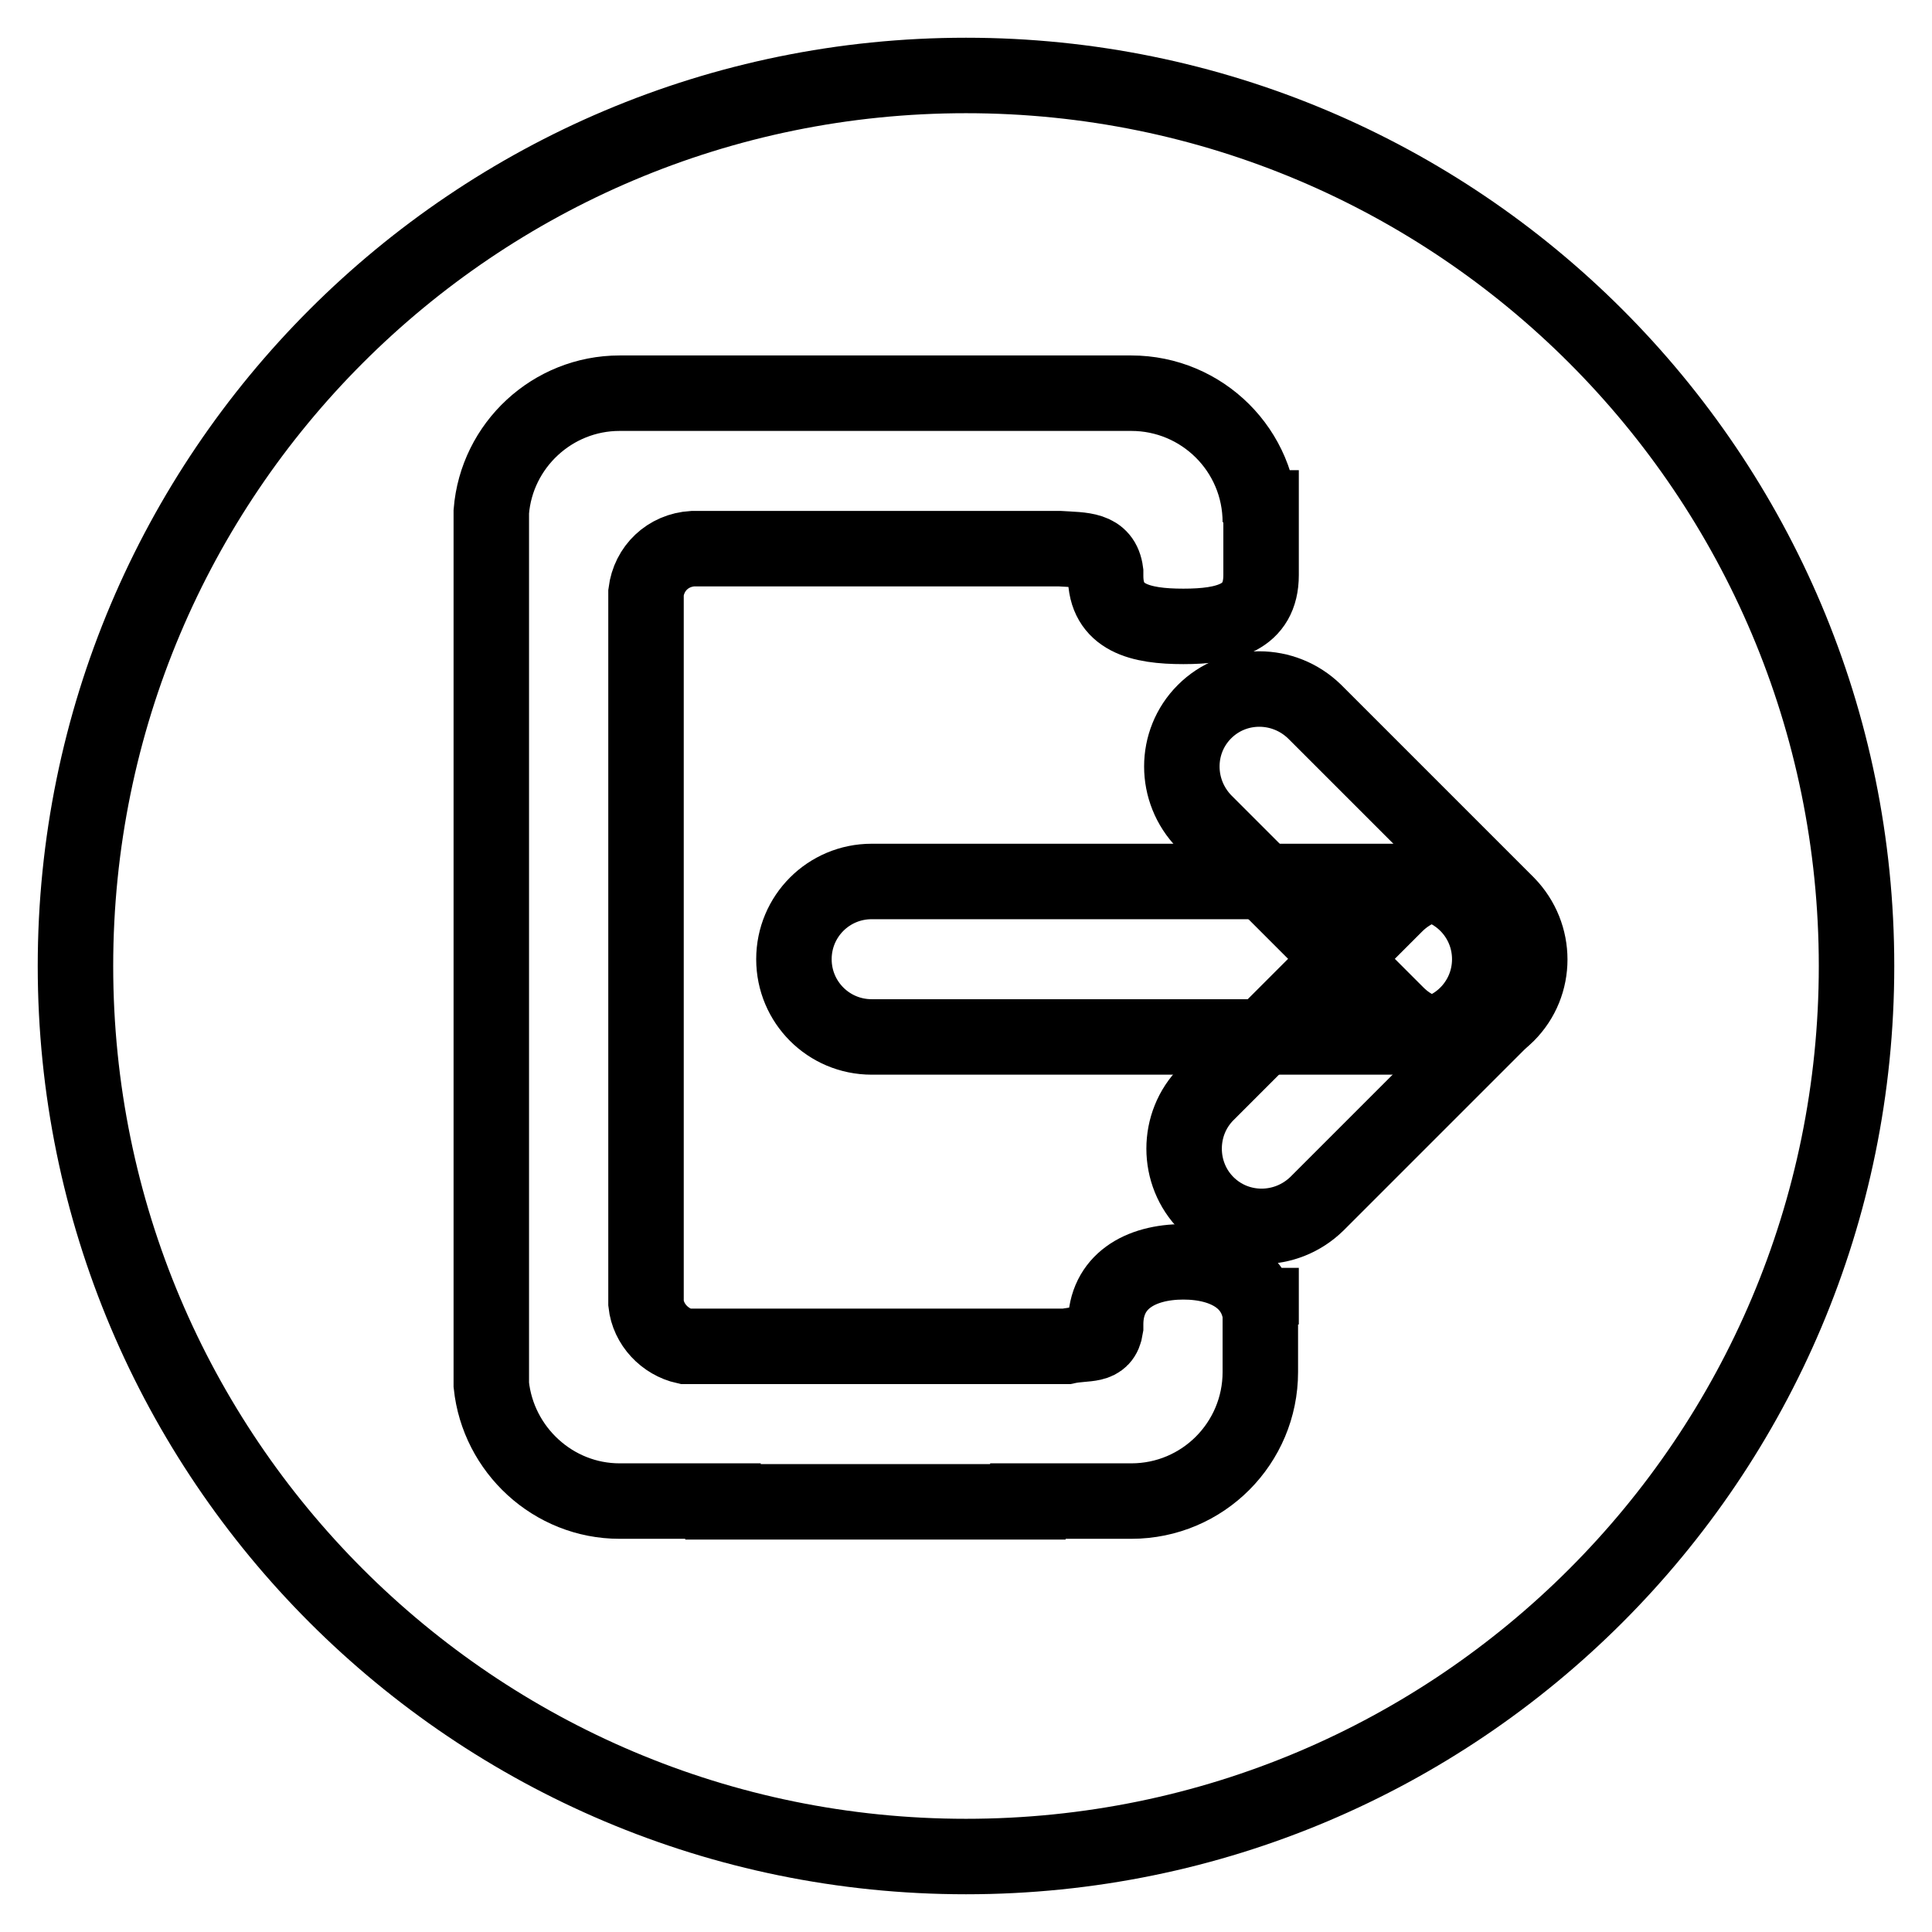
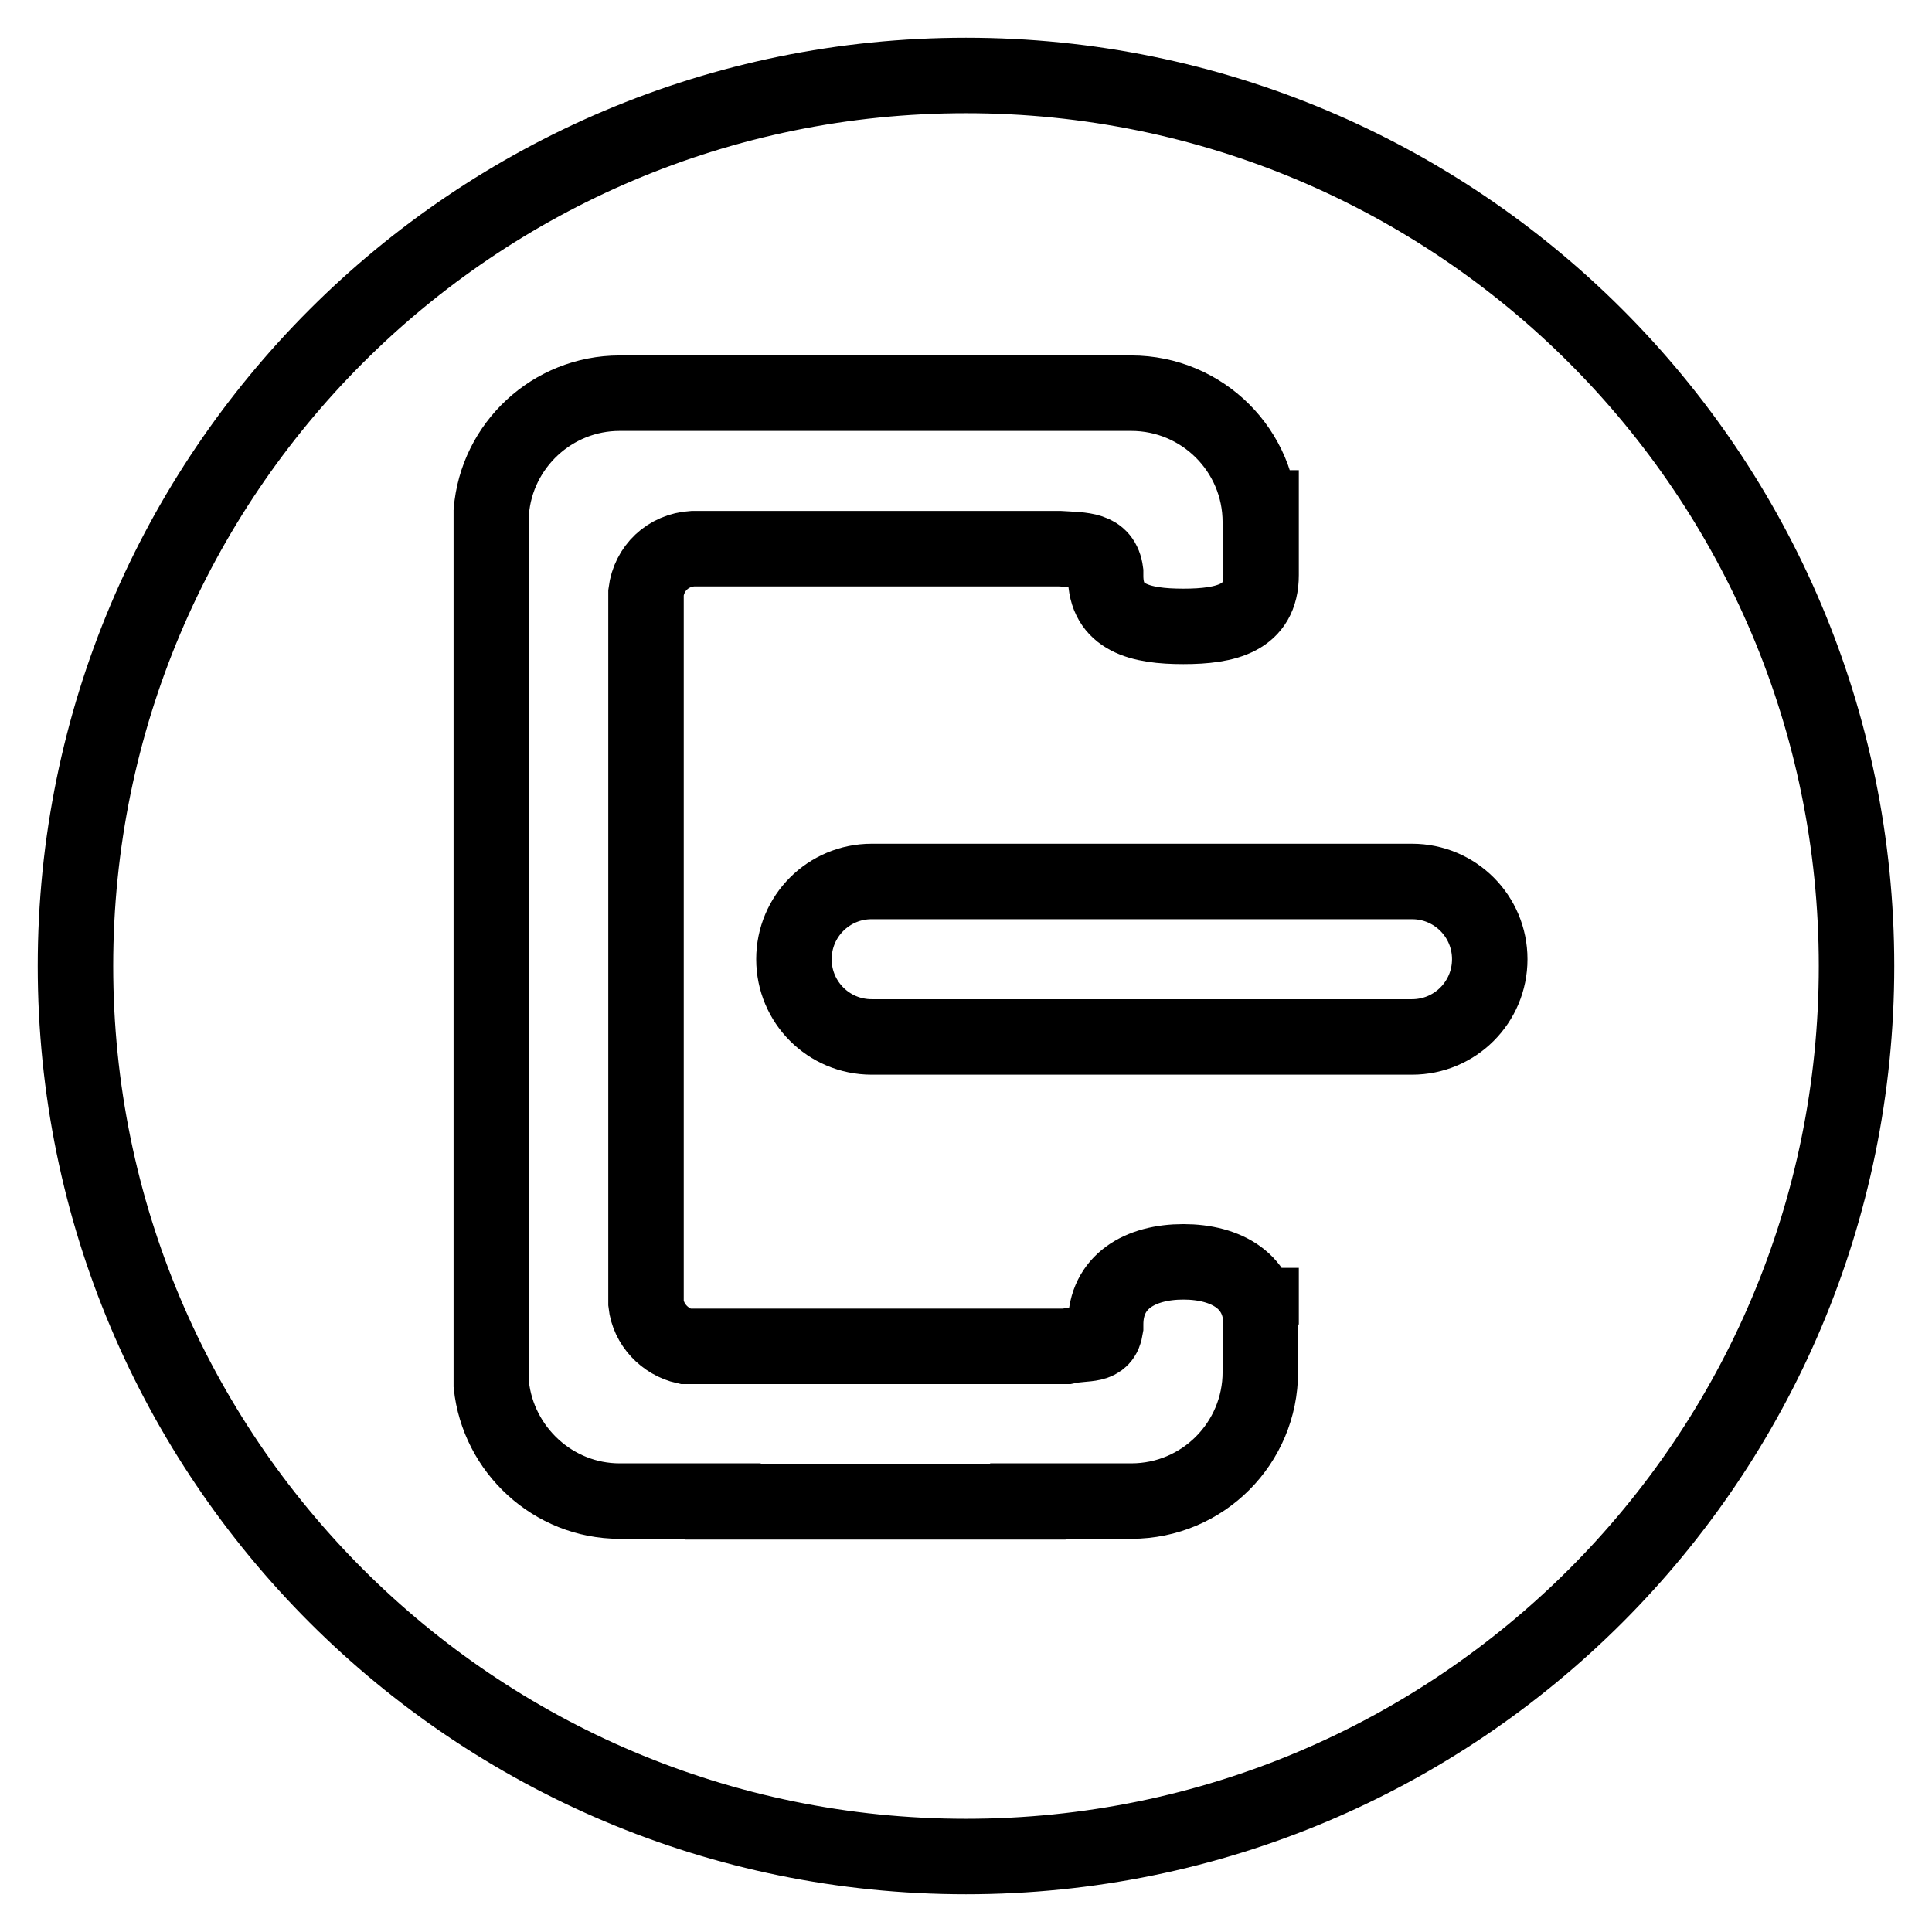
<svg xmlns="http://www.w3.org/2000/svg" version="1.1" x="0px" y="0px" viewBox="0 0 256 256" enable-background="new 0 0 256 256" xml:space="preserve">
  <g>
    <path stroke-width="10" fill-opacity="0" stroke="#000000" d="M10,128c0,65.2,52.8,118,118,118c65.2,0,118-52.8,118-118c0-65.2-52.8-118-118-118C62.8,10,10,62.8,10,128z " />
    <path stroke-width="10" fill-opacity="0" stroke="#000000" d="M105.2,127.1c0,5.7,4.6,10.3,10.3,10.3h71.6c5.7,0,10.3-4.6,10.3-10.3c0-5.7-4.6-10.3-10.3-10.3h-71.6 C109.8,116.8,105.2,121.4,105.2,127.1z" />
-     <path stroke-width="10" fill-opacity="0" stroke="#000000" d="M159.6,94.3c-4,4-4,10.5,0,14.6l25.5,25.5c4,4,10.5,4,14.6,0c4-4,4-10.5,0-14.6l-25.5-25.5 C170.1,90.3,163.6,90.3,159.6,94.3z" />
-     <path stroke-width="10" fill-opacity="0" stroke="#000000" d="M159.9,159.5c4,4,10.5,4,14.6,0l25.1-25.1c4-4,4-10.5,0-14.6c-4-4-10.5-4-14.6,0l-25.1,25.1 C155.9,148.9,155.9,155.5,159.9,159.5z" />
    <path stroke-width="10" fill-opacity="0" stroke="#000000" d="M156.8,83c5.7,0,10.3-1.1,10.3-6.8v-8.9H167v1.9c0-9.5-7.7-17.1-17.1-17.1h-0.1v0h-13.6v0H95.8v0H82.2v0 h-0.1c-8.9,0-16.3,6.9-17,15.7v115.7c0.9,8.6,8.2,15.4,17,15.4h0.1v0h13.6v0.1h40.4v-0.1h13.6v0h0.1c9.5,0,17.1-7.7,17.1-17.1V173 h0.1v2.5c0-5.7-4.6-8.3-10.3-8.3c-5.7,0-10.3,2.6-10.3,8.3v0.4c-0.4,2.7-2.5,1.9-5.2,2.5H90.8c-2.7-0.6-4.9-2.9-5.2-5.7V78.5 c0.4-3.2,2.9-5.6,6.2-5.8h48.6c3.1,0.2,5.7,0,6.1,3.1v0.5C146.5,81.9,151.1,83,156.8,83z" />
  </g>
</svg>